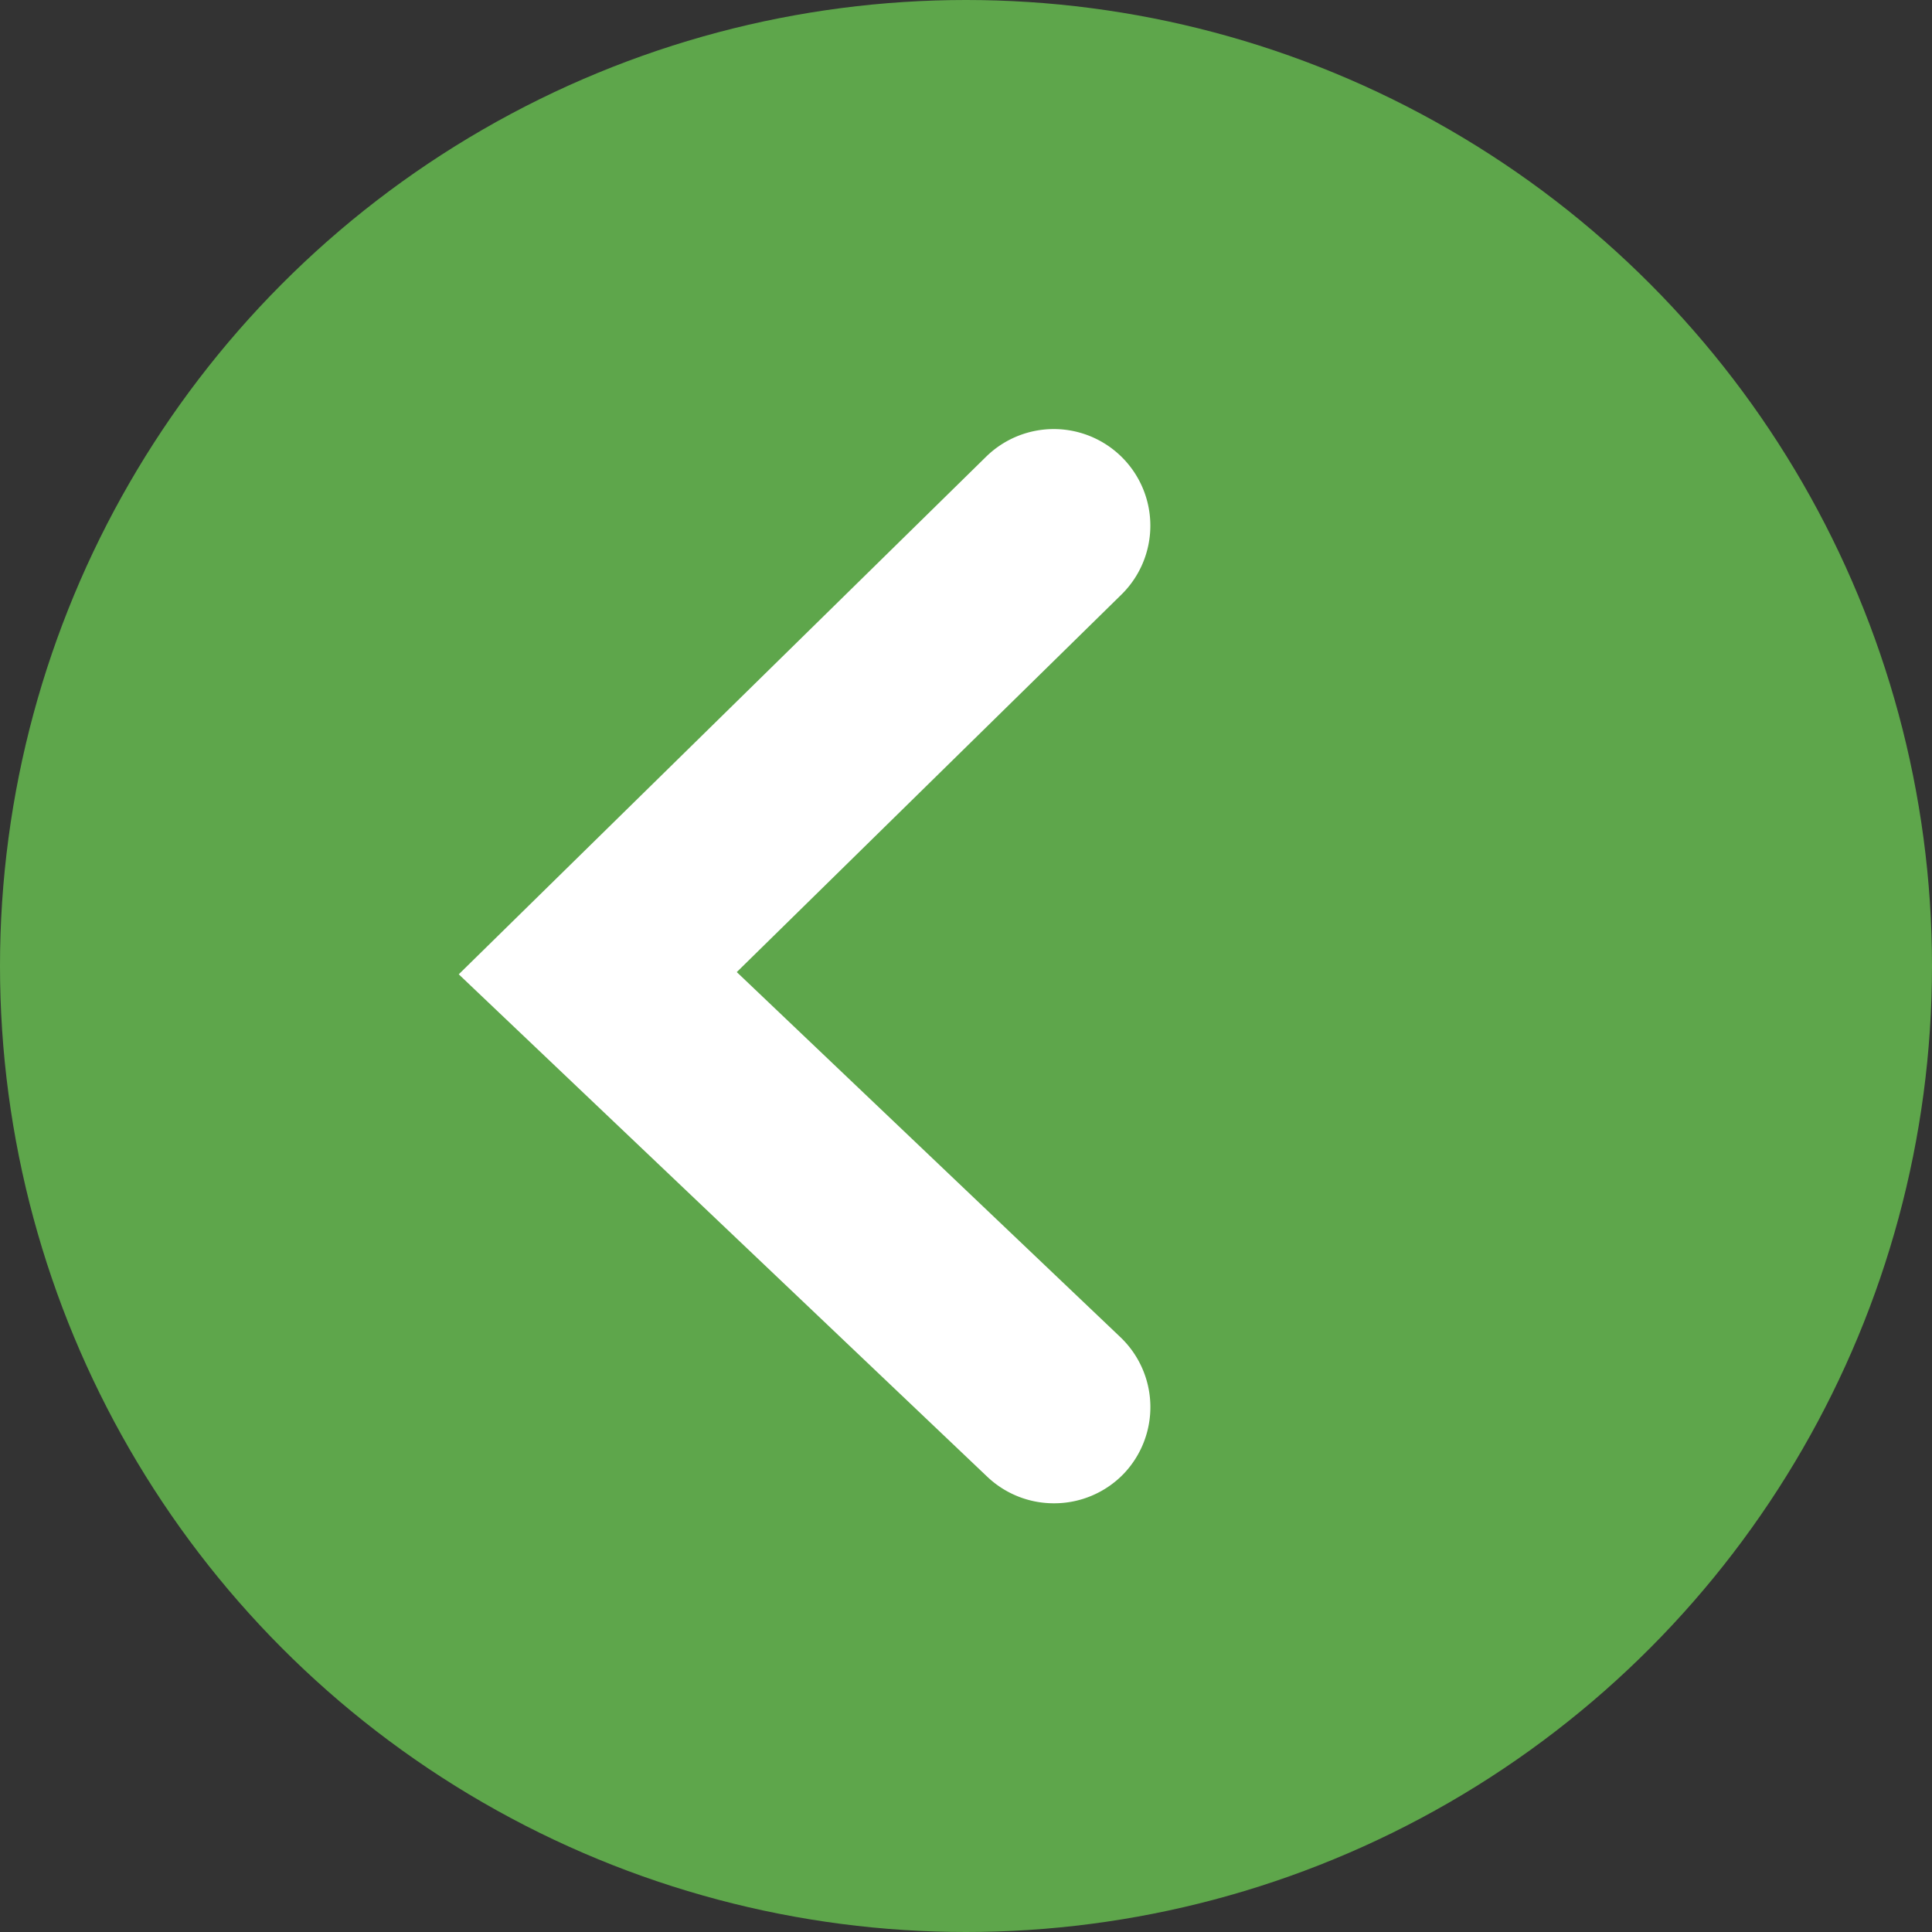
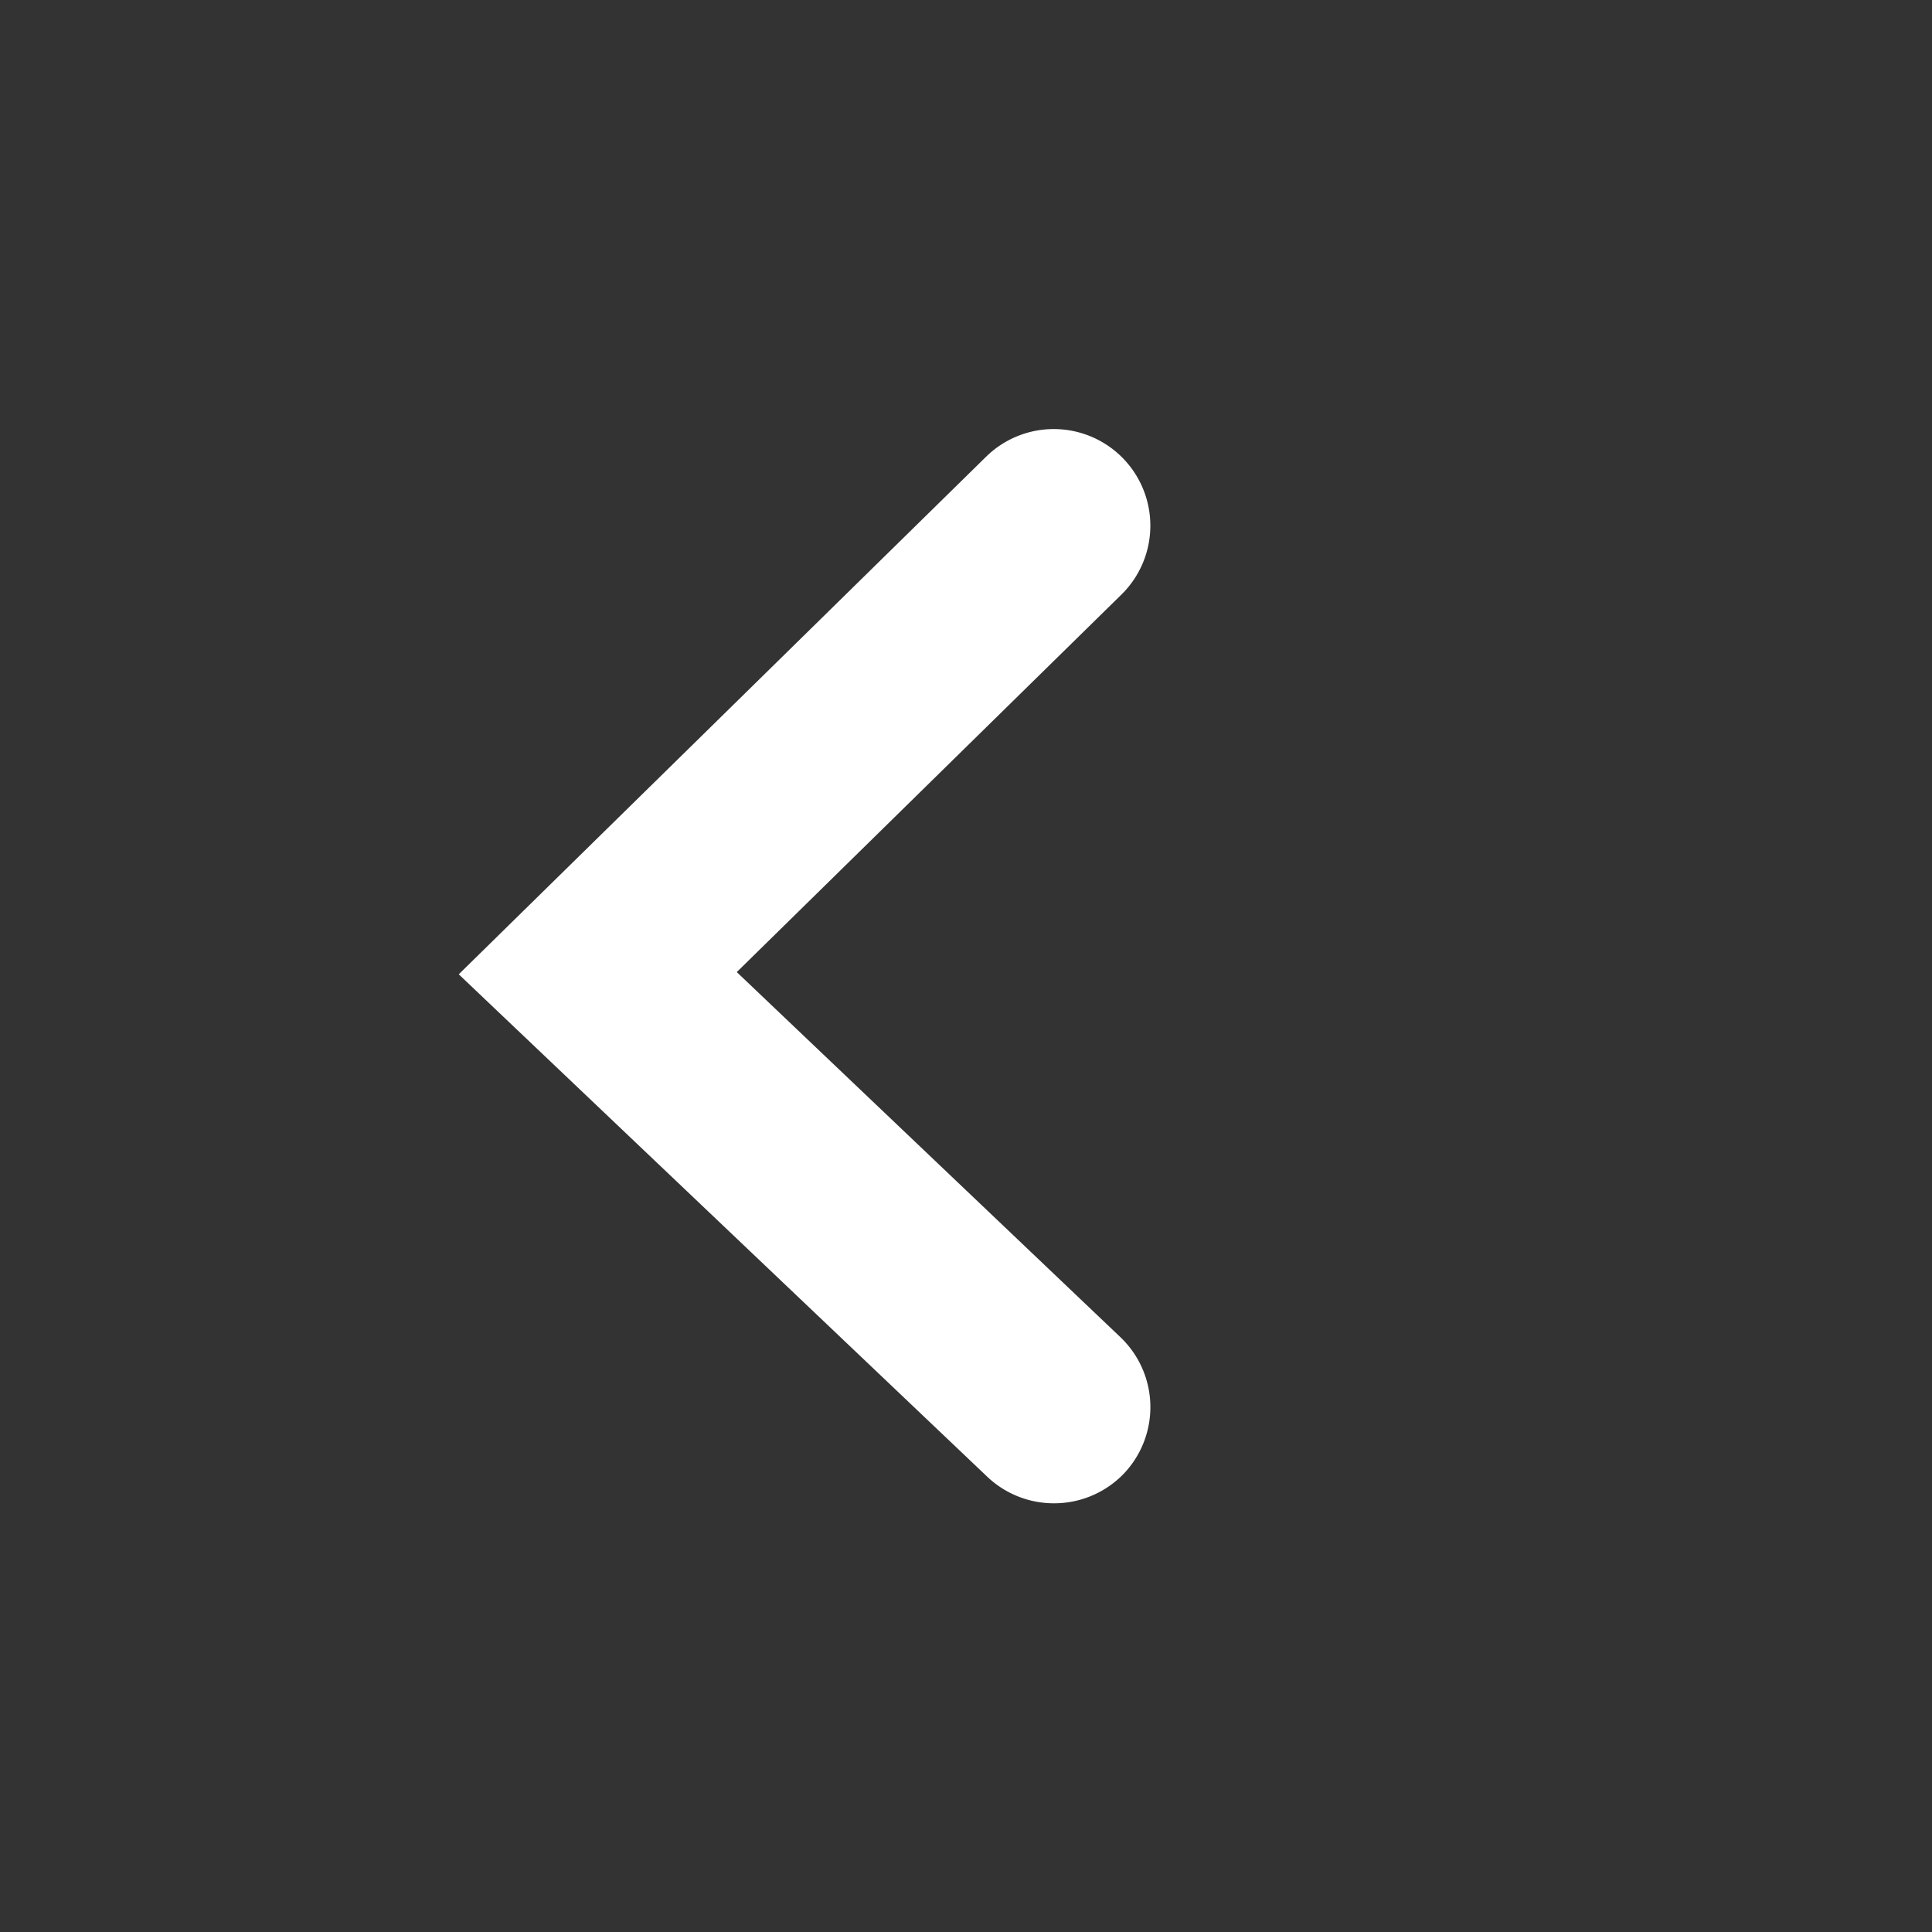
<svg xmlns="http://www.w3.org/2000/svg" width="20" height="20" viewBox="0 0 20 20">
  <rect x="0" y="0" width="20" height="20" fill="#333333" stroke="none" />
  <g id="グループ_3430" data-name="グループ 3430" transform="translate(-839 -876)">
-     <circle id="楕円形_15" data-name="楕円形 15" cx="10" cy="10" r="10" transform="translate(839 876)" fill="#5ea64b" />
    <path id="パス_66078" data-name="パス 66078" d="M-1681.092,3569.139a1,1,0,0,1-.689-.276l-5.47-5.2,5.459-5.358a1,1,0,0,1,1.414.013,1,1,0,0,1-.013,1.414l-3.982,3.908,3.971,3.779a1,1,0,0,1,.035,1.414A1,1,0,0,1-1681.092,3569.139Z" transform="translate(2531 -2677.577)" fill="#fff" />
  </g>
</svg>